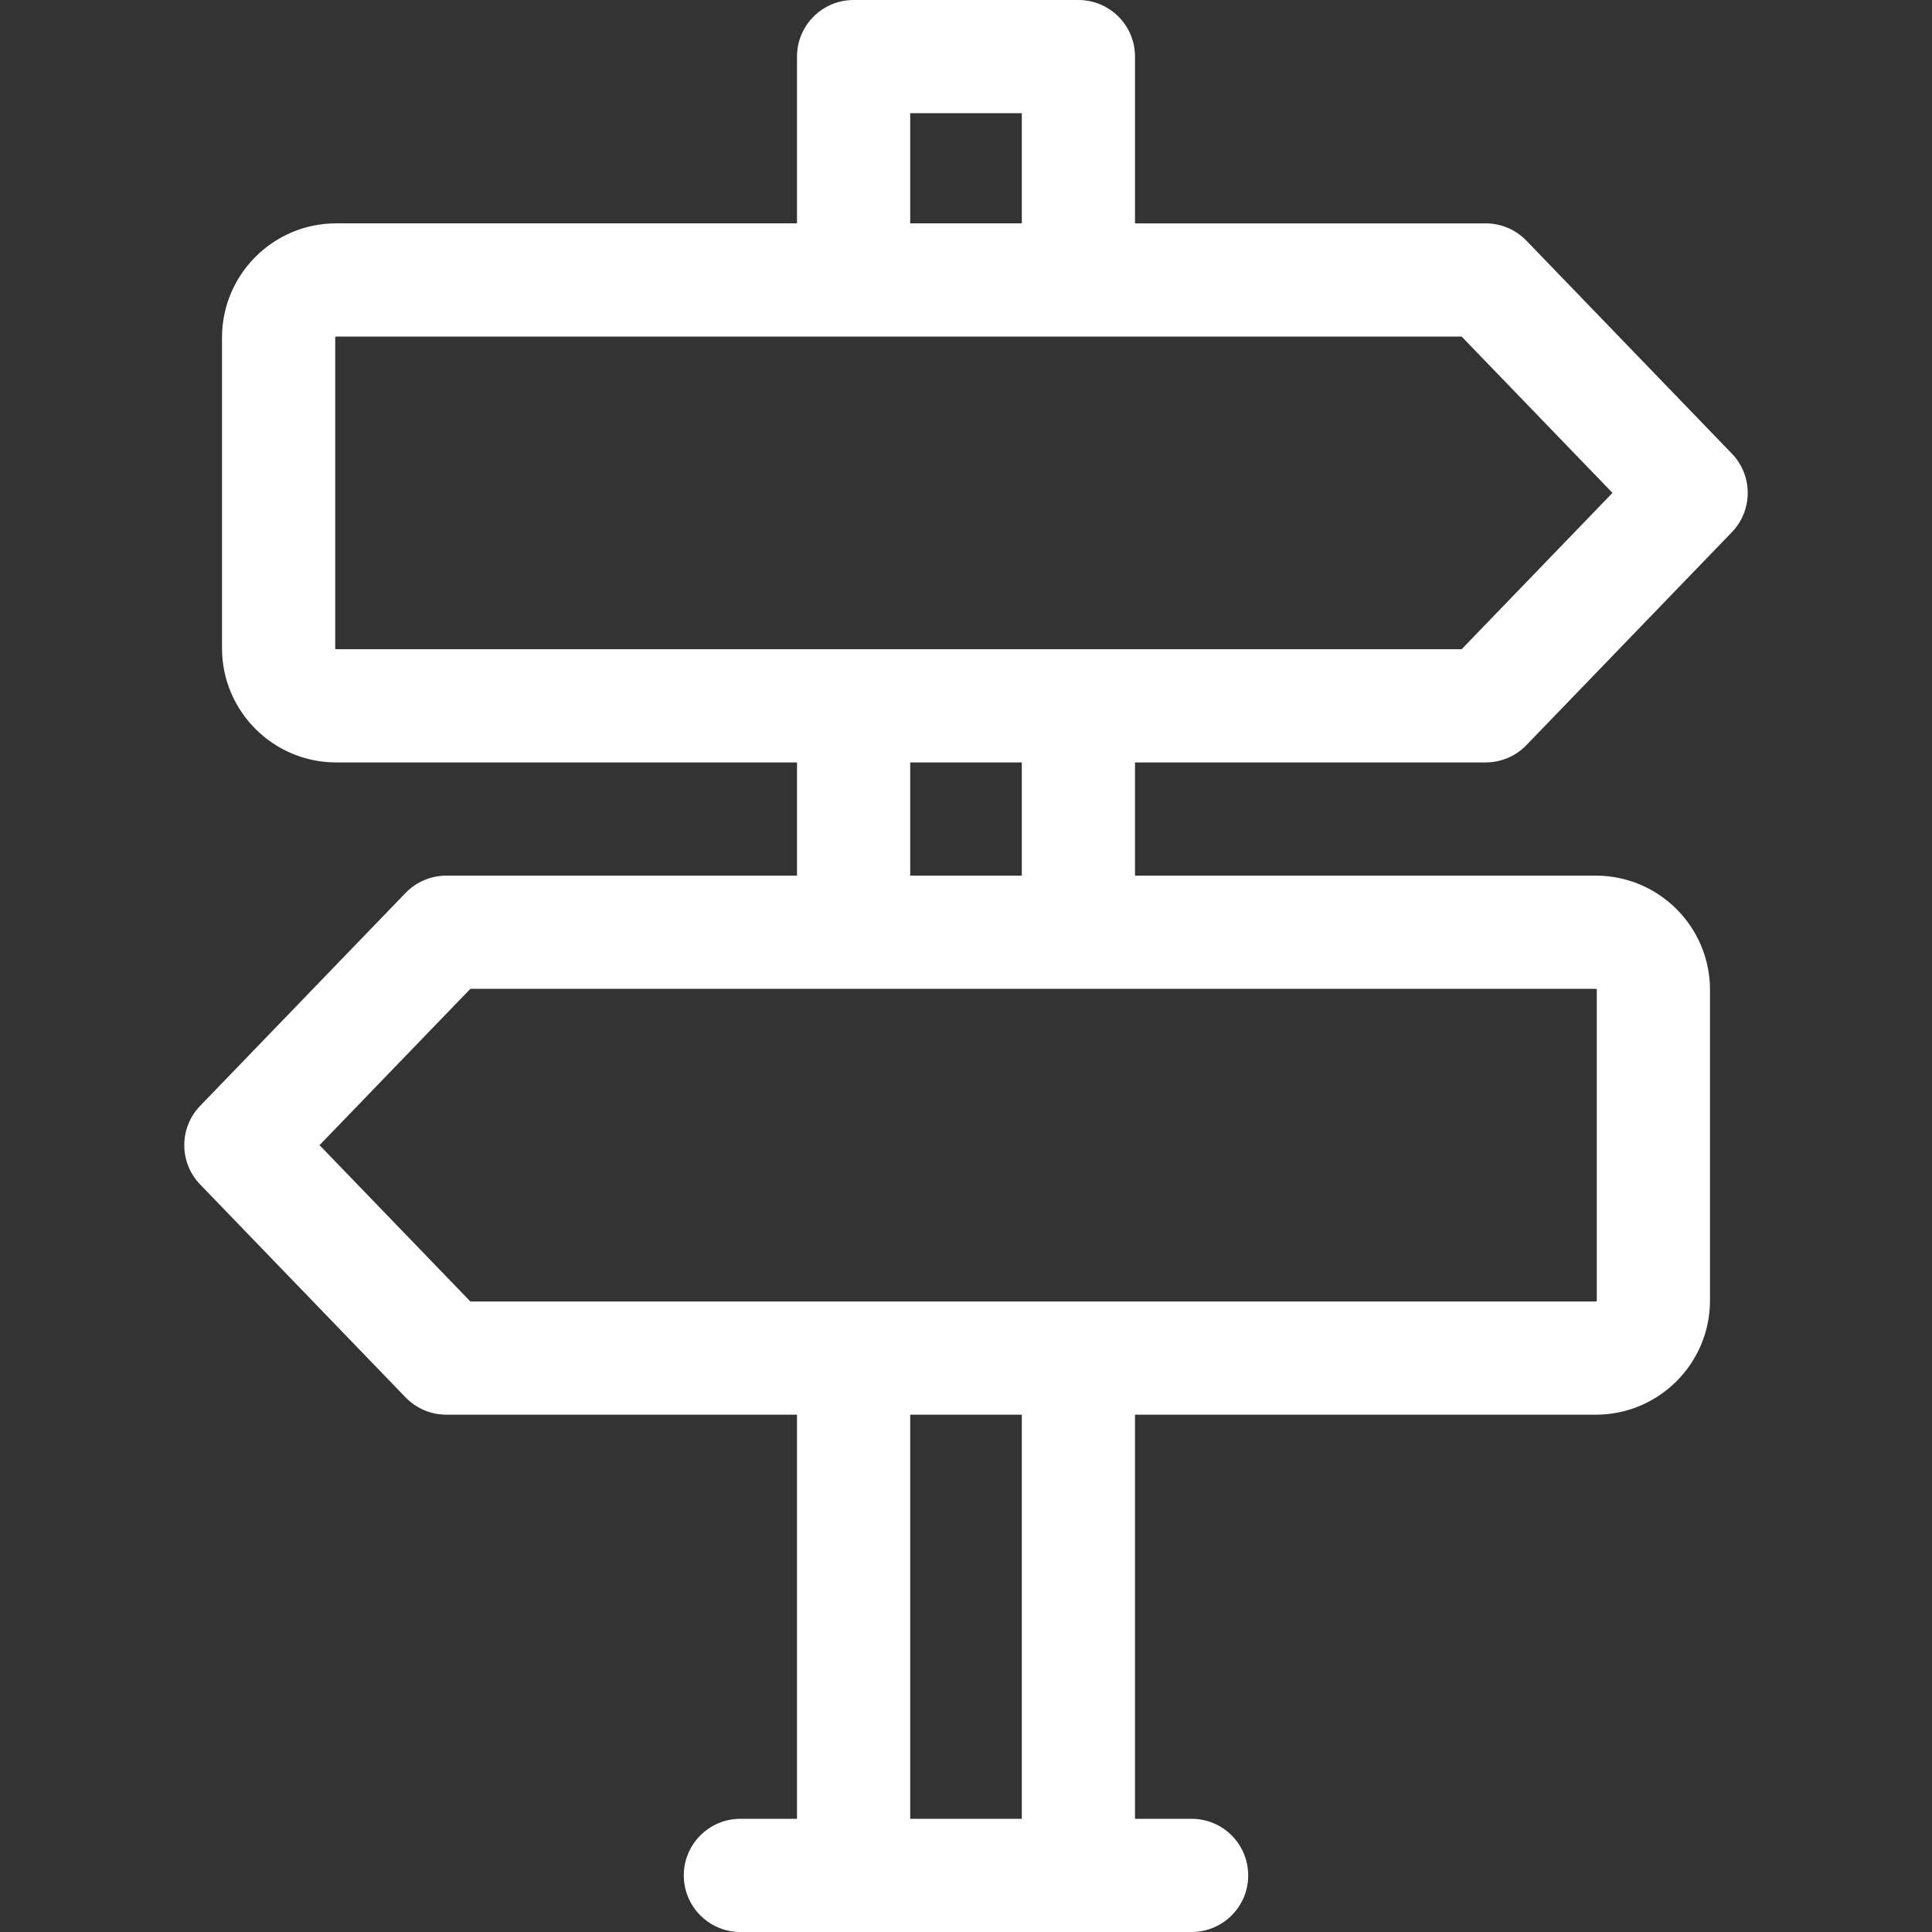
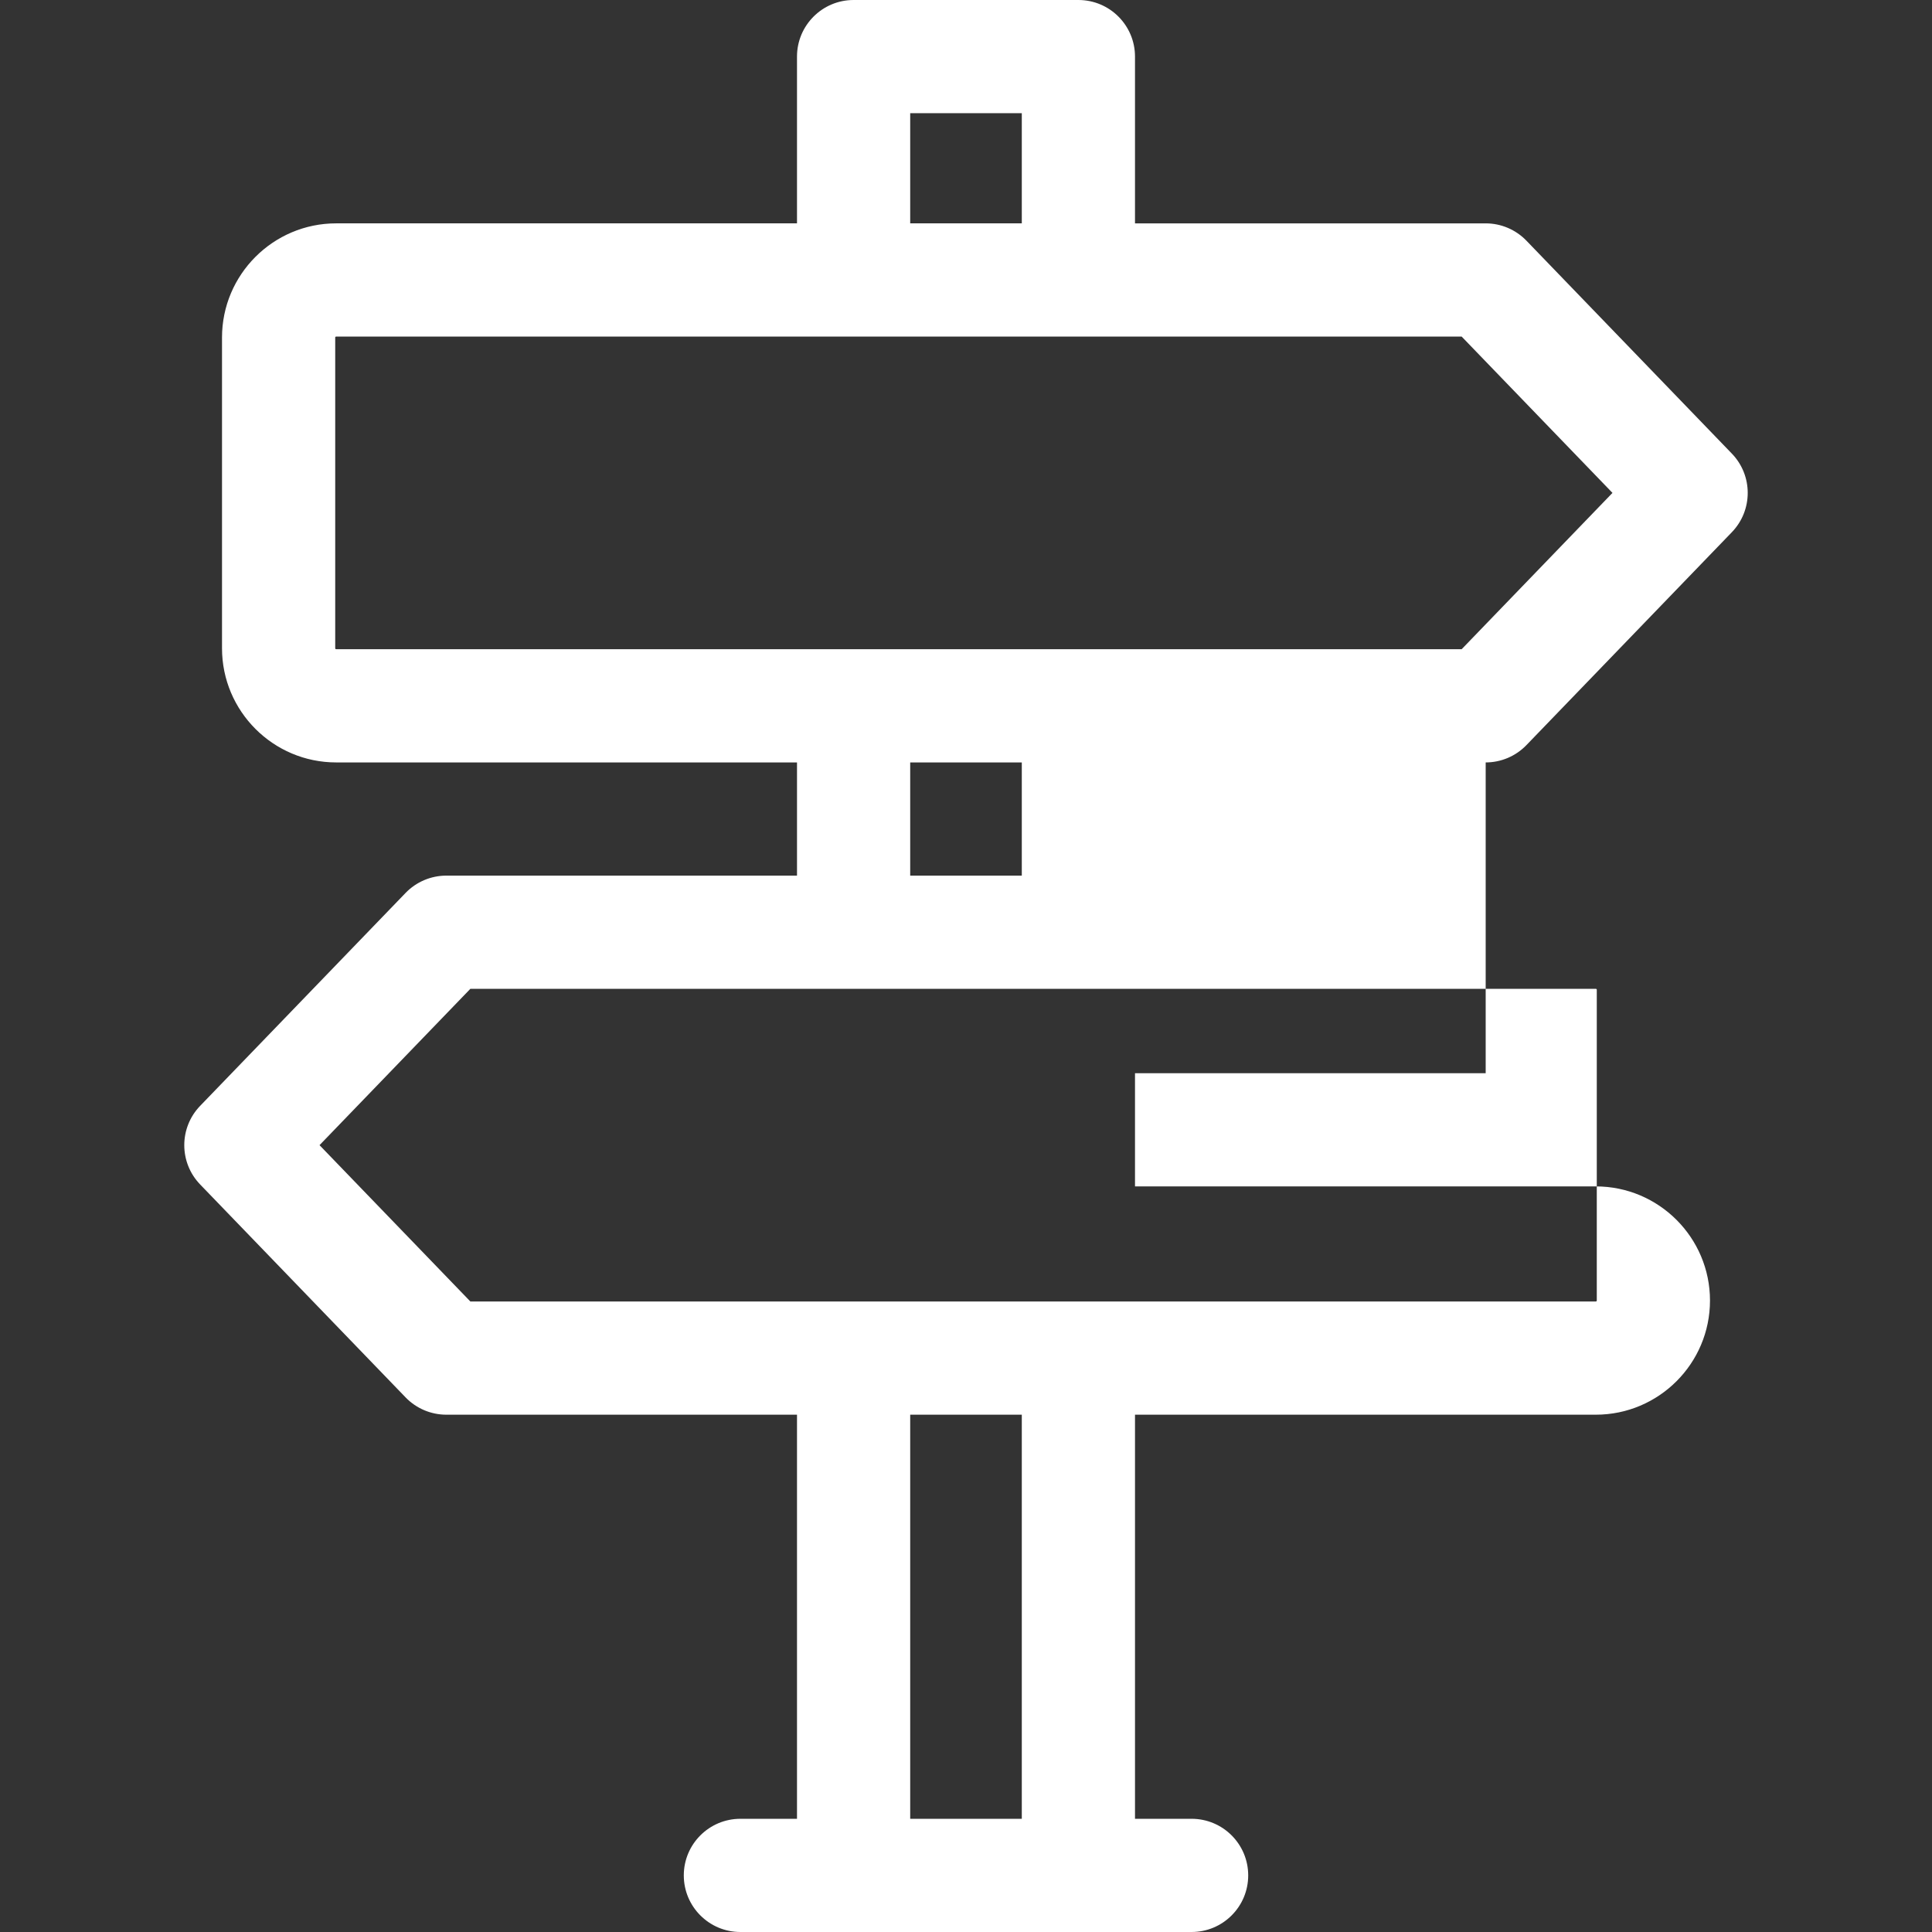
<svg xmlns="http://www.w3.org/2000/svg" version="1.1" id="Layer_1" x="0px" y="0px" width="512px" height="512px" viewBox="0 0 512 512" enable-background="new 0 0 512 512" xml:space="preserve">
  <rect x="0" y="0" width="512" height="512" fill="#333333" stroke="none" />
  <g>
-     <path fill="#FFFFFF" d="M393.721,202.051c4.07,0,7.967-1.655,10.794-4.585l54.445-56.429c5.606-5.812,5.606-15.019,0-20.83   l-54.445-56.429c-2.826-2.93-6.724-4.585-10.794-4.585h-92.934V15c0-8.284-6.717-15-15-15h-59.574c-8.284,0-15,6.716-15,15v44.192   H89.086c-16.681,0-30.251,13.57-30.251,30.25V171.8c0,16.681,13.57,30.251,30.251,30.251h122.127v29.999H118.28   c-4.071,0-7.968,1.655-10.795,4.585l-54.445,56.43c-5.606,5.812-5.606,15.019,0,20.829l54.445,56.43   c2.827,2.93,6.724,4.585,10.795,4.585h92.933V482h-15c-8.284,0-15,6.716-15,15s6.716,15,15,15h119.574c8.283,0,15-6.716,15-15   s-6.717-15-15-15h-15V374.908h122.127c16.681,0,30.251-13.57,30.251-30.25V262.3c0-16.68-13.57-30.25-30.251-30.25H300.787v-29.999   H393.721z M241.213,30h29.574v29.192h-29.574V30z M88.835,171.8V89.443c0-0.138,0.112-0.25,0.251-0.25H387.35l39.973,41.429   l-39.973,41.429H89.086C88.947,172.051,88.835,171.938,88.835,171.8z M270.787,482h-29.574V374.908h29.574V482z M423.165,262.3   v82.357c0,0.138-0.112,0.25-0.251,0.25H124.651l-39.973-41.429l39.973-41.43h298.263C423.053,262.05,423.165,262.162,423.165,262.3   L423.165,262.3z M270.787,232.05h-29.574v-29.999h29.574V232.05z" />
+     <path fill="#FFFFFF" d="M393.721,202.051c4.07,0,7.967-1.655,10.794-4.585l54.445-56.429c5.606-5.812,5.606-15.019,0-20.83   l-54.445-56.429c-2.826-2.93-6.724-4.585-10.794-4.585h-92.934V15c0-8.284-6.717-15-15-15h-59.574c-8.284,0-15,6.716-15,15v44.192   H89.086c-16.681,0-30.251,13.57-30.251,30.25V171.8c0,16.681,13.57,30.251,30.251,30.251h122.127v29.999H118.28   c-4.071,0-7.968,1.655-10.795,4.585l-54.445,56.43c-5.606,5.812-5.606,15.019,0,20.829l54.445,56.43   c2.827,2.93,6.724,4.585,10.795,4.585h92.933V482h-15c-8.284,0-15,6.716-15,15s6.716,15,15,15h119.574c8.283,0,15-6.716,15-15   s-6.717-15-15-15h-15V374.908h122.127c16.681,0,30.251-13.57,30.251-30.25c0-16.68-13.57-30.25-30.251-30.25H300.787v-29.999   H393.721z M241.213,30h29.574v29.192h-29.574V30z M88.835,171.8V89.443c0-0.138,0.112-0.25,0.251-0.25H387.35l39.973,41.429   l-39.973,41.429H89.086C88.947,172.051,88.835,171.938,88.835,171.8z M270.787,482h-29.574V374.908h29.574V482z M423.165,262.3   v82.357c0,0.138-0.112,0.25-0.251,0.25H124.651l-39.973-41.429l39.973-41.43h298.263C423.053,262.05,423.165,262.162,423.165,262.3   L423.165,262.3z M270.787,232.05h-29.574v-29.999h29.574V232.05z" />
  </g>
</svg>